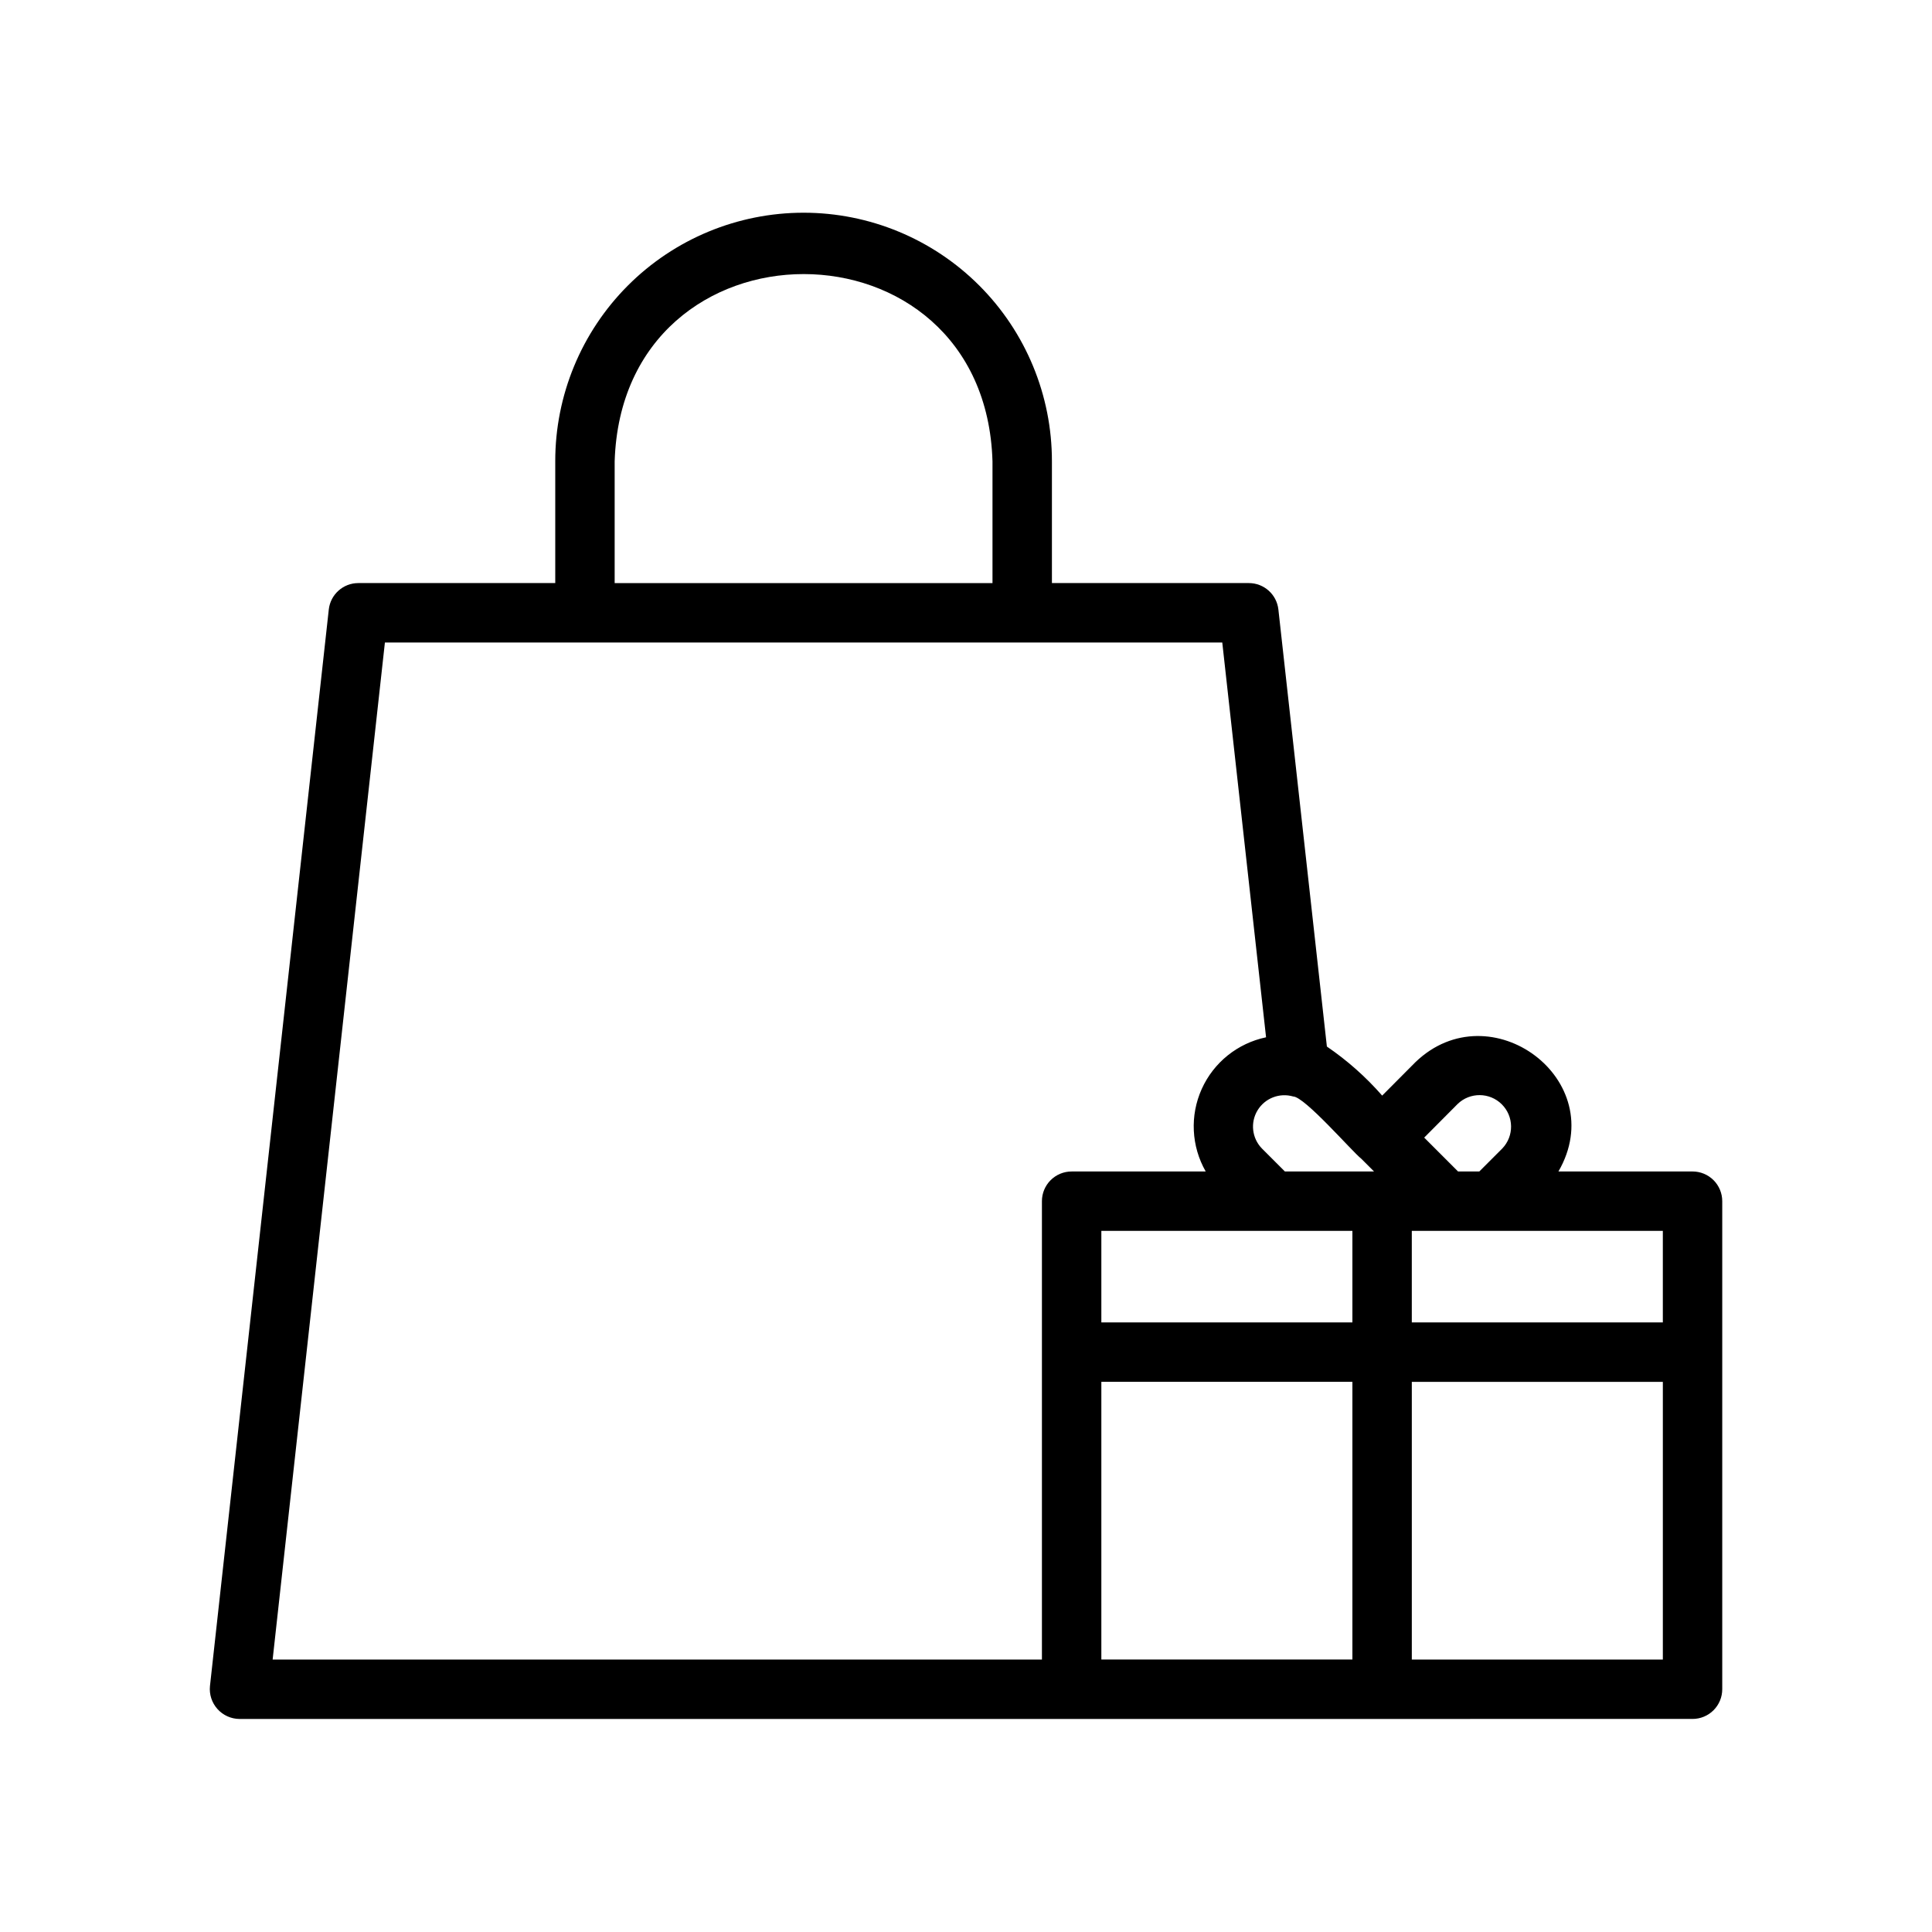
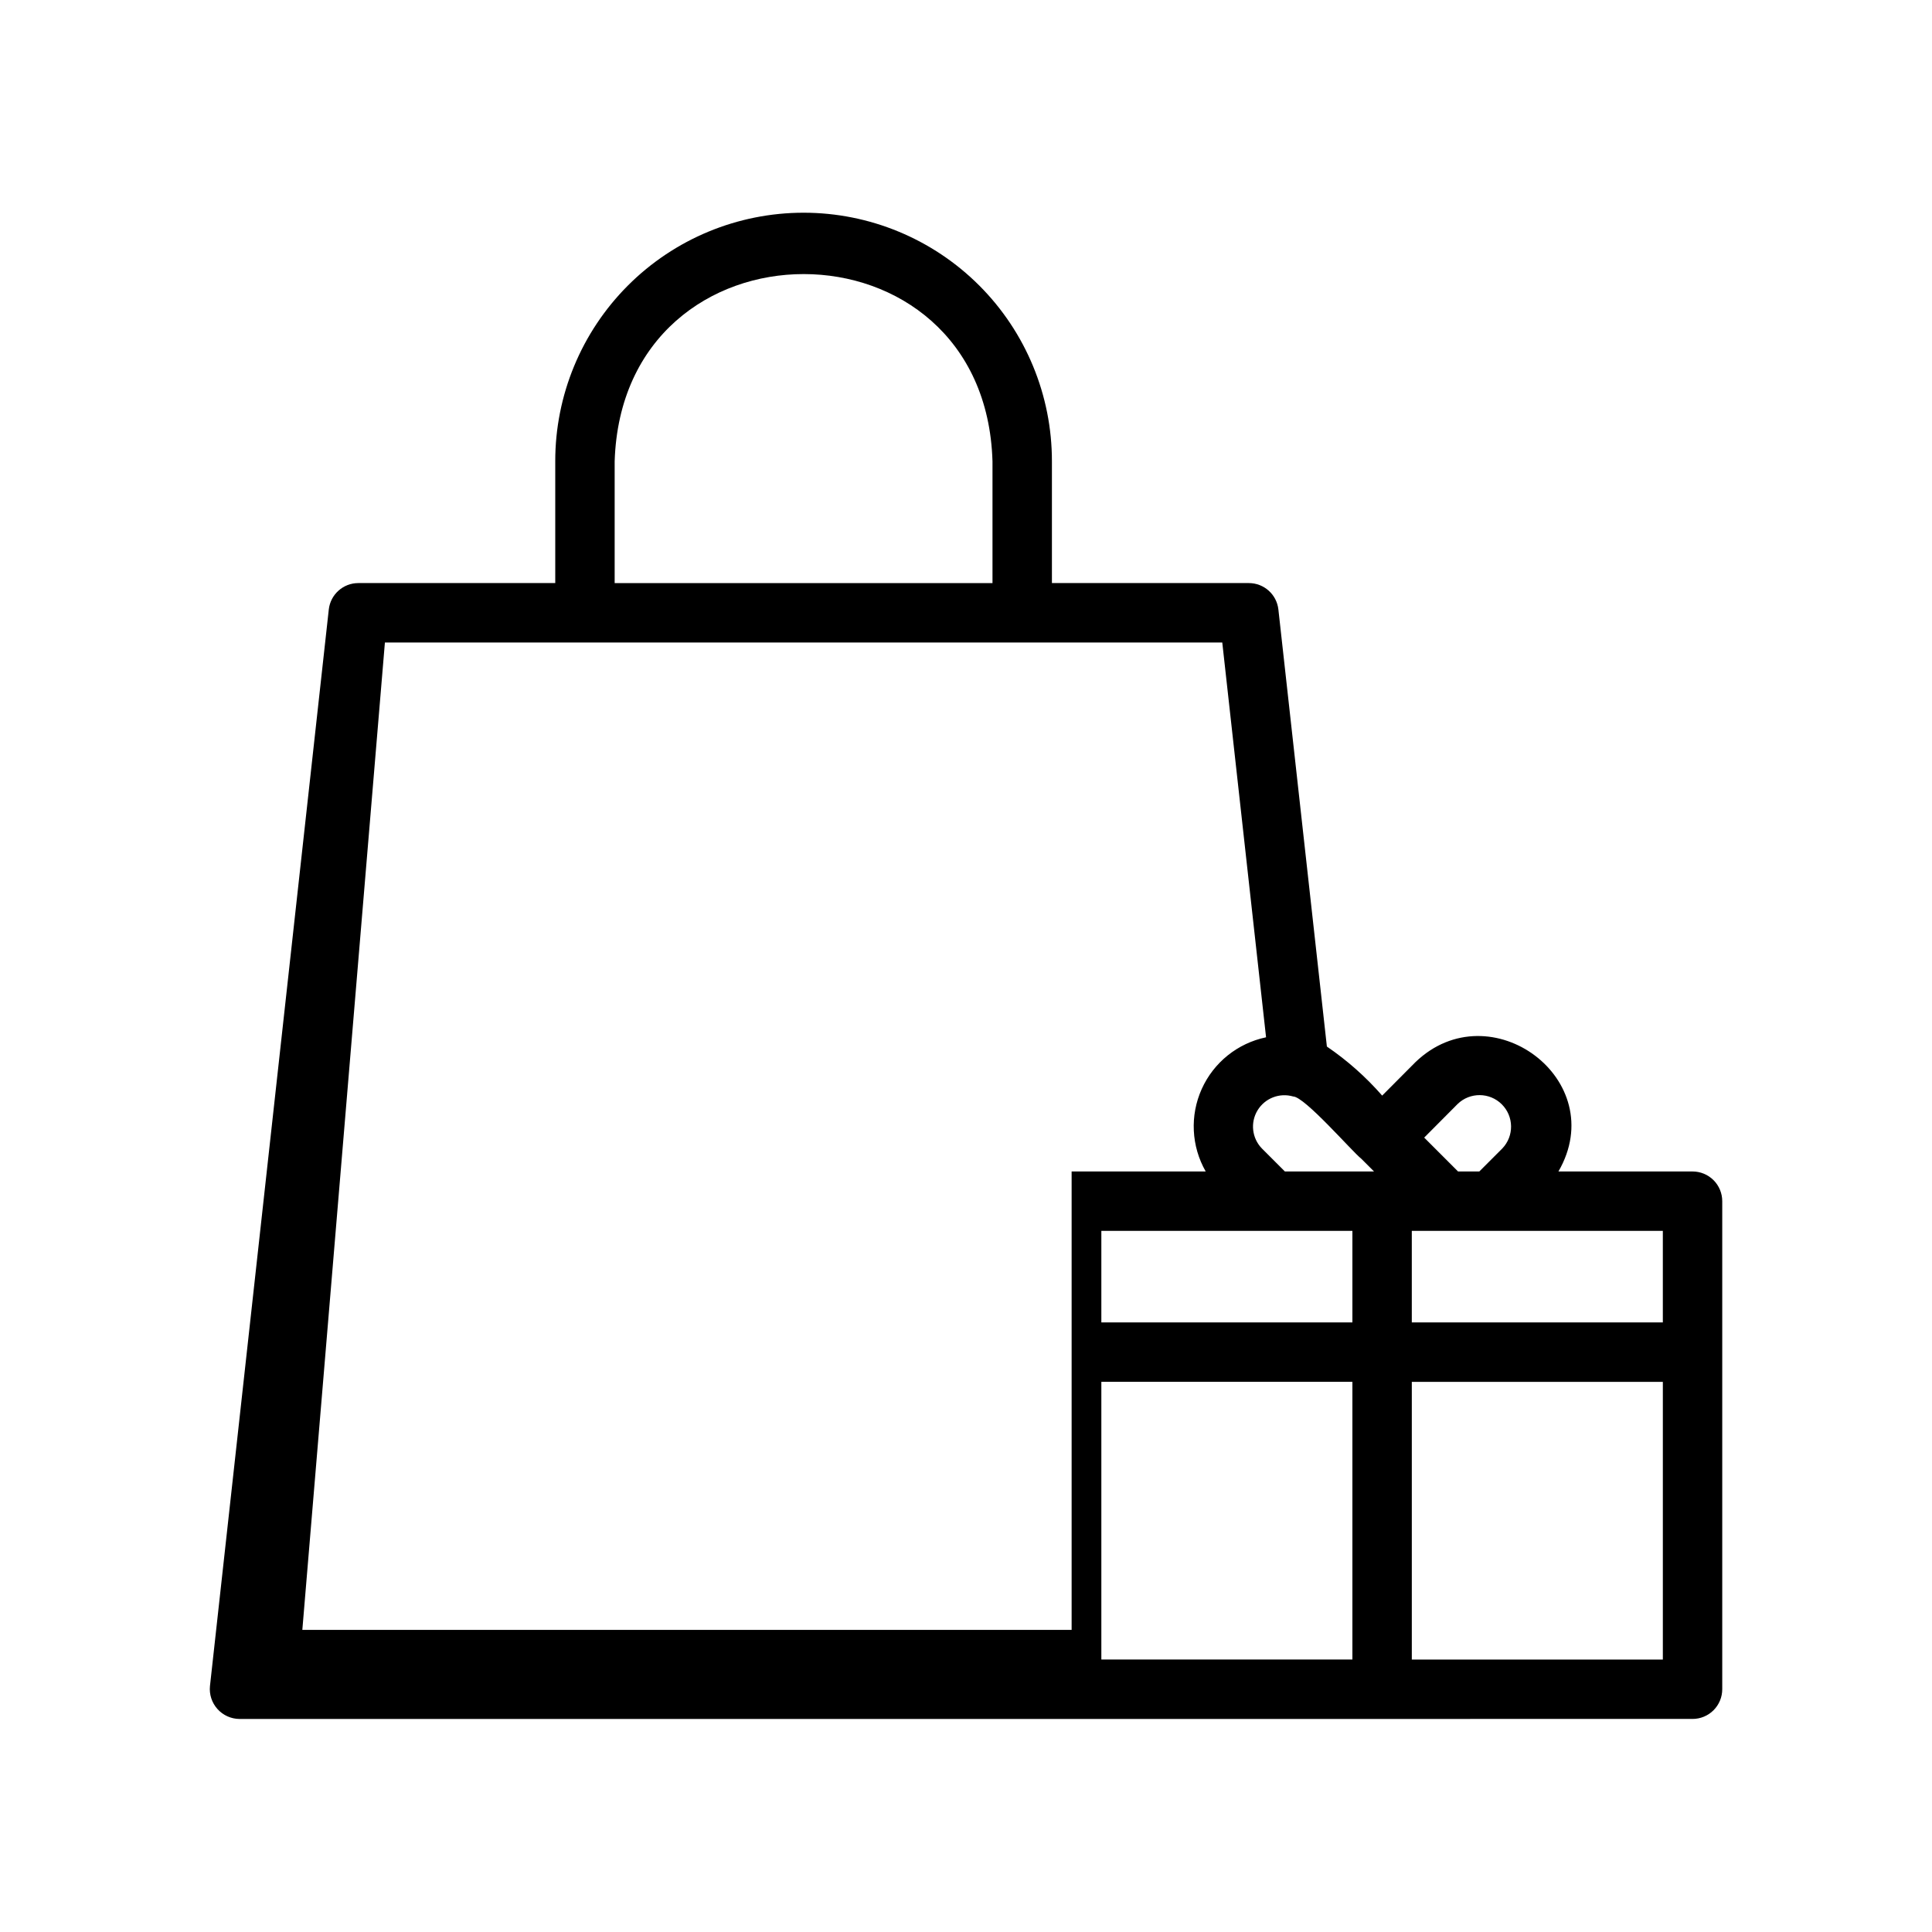
<svg xmlns="http://www.w3.org/2000/svg" fill="#000000" width="800px" height="800px" version="1.1" viewBox="144 144 512 512">
-   <path d="m592.54 454.45h-35.539c14.043-24.266-18.059-48.004-37.875-28.988l-8.836 8.883c-4.312-4.938-9.238-9.305-14.652-13l-12.852-115.82c-0.445-3.988-3.812-7.004-7.828-7.004h-52.188v-32.266c0.016-17.465-6.906-34.223-19.25-46.582-12.348-12.355-29.098-19.301-46.562-19.301s-34.219 6.945-46.562 19.301c-12.344 12.359-19.27 29.117-19.25 46.582v32.266h-52.188c-4.016 0-7.387 3.019-7.828 7.012l-31.488 285.28v-0.004c-0.227 2.223 0.492 4.438 1.984 6.098 1.488 1.664 3.609 2.621 5.844 2.637h298.98c0.031-0.023 86.055 0 86.094-0.008h-0.004c2.09 0 4.09-0.828 5.566-2.305 1.477-1.477 2.305-3.481 2.305-5.566v-129.34c0-2.086-0.828-4.09-2.305-5.566-1.477-1.477-3.477-2.305-5.566-2.305zm-7.871 40.004h-66.527v-24.262h66.527zm-148.8 89.34v-73.594h66.531v73.594zm0-89.336v-24.262h66.531v24.262zm94.41-57.883c3.269-3.168 8.473-3.137 11.703 0.07 3.231 3.207 3.297 8.41 0.152 11.703l-6.102 6.106h-5.633l-8.973-8.977zm-25.527 14.496 3.379 3.379h-23.625l-6.102-6.106c-2.625-2.707-3.098-6.844-1.152-10.074 1.949-3.231 5.828-4.746 9.449-3.691 3.051 0.047 15.711 14.68 18.051 16.492zm-197.86-184.81c2.098-66.207 98.176-66.133 100.13 0v32.262l-100.13 0.004zm-60.887 48.008h221.91l11.605 104.62v0.004c-7.551 1.578-13.887 6.676-17.051 13.707-3.164 7.035-2.769 15.16 1.059 21.855h-35.535c-2.09 0-4.09 0.828-5.566 2.305-1.477 1.477-2.309 3.481-2.305 5.566v121.48h-203.87zm272.14 269.53v-73.594h66.527v73.594z" />
+   <path d="m592.54 454.45h-35.539c14.043-24.266-18.059-48.004-37.875-28.988l-8.836 8.883c-4.312-4.938-9.238-9.305-14.652-13l-12.852-115.82c-0.445-3.988-3.812-7.004-7.828-7.004h-52.188v-32.266c0.016-17.465-6.906-34.223-19.25-46.582-12.348-12.355-29.098-19.301-46.562-19.301s-34.219 6.945-46.562 19.301c-12.344 12.359-19.27 29.117-19.25 46.582v32.266h-52.188c-4.016 0-7.387 3.019-7.828 7.012l-31.488 285.28v-0.004c-0.227 2.223 0.492 4.438 1.984 6.098 1.488 1.664 3.609 2.621 5.844 2.637h298.98c0.031-0.023 86.055 0 86.094-0.008h-0.004c2.09 0 4.09-0.828 5.566-2.305 1.477-1.477 2.305-3.481 2.305-5.566v-129.34c0-2.086-0.828-4.09-2.305-5.566-1.477-1.477-3.477-2.305-5.566-2.305zm-7.871 40.004h-66.527v-24.262h66.527zm-148.8 89.34v-73.594h66.531v73.594zm0-89.336v-24.262h66.531v24.262zm94.41-57.883c3.269-3.168 8.473-3.137 11.703 0.07 3.231 3.207 3.297 8.41 0.152 11.703l-6.102 6.106h-5.633l-8.973-8.977zm-25.527 14.496 3.379 3.379h-23.625l-6.102-6.106c-2.625-2.707-3.098-6.844-1.152-10.074 1.949-3.231 5.828-4.746 9.449-3.691 3.051 0.047 15.711 14.68 18.051 16.492zm-197.86-184.81c2.098-66.207 98.176-66.133 100.13 0v32.262l-100.13 0.004zm-60.887 48.008h221.91l11.605 104.62v0.004c-7.551 1.578-13.887 6.676-17.051 13.707-3.164 7.035-2.769 15.16 1.059 21.855h-35.535v121.48h-203.87zm272.14 269.53v-73.594h66.527v73.594z" />
</svg>